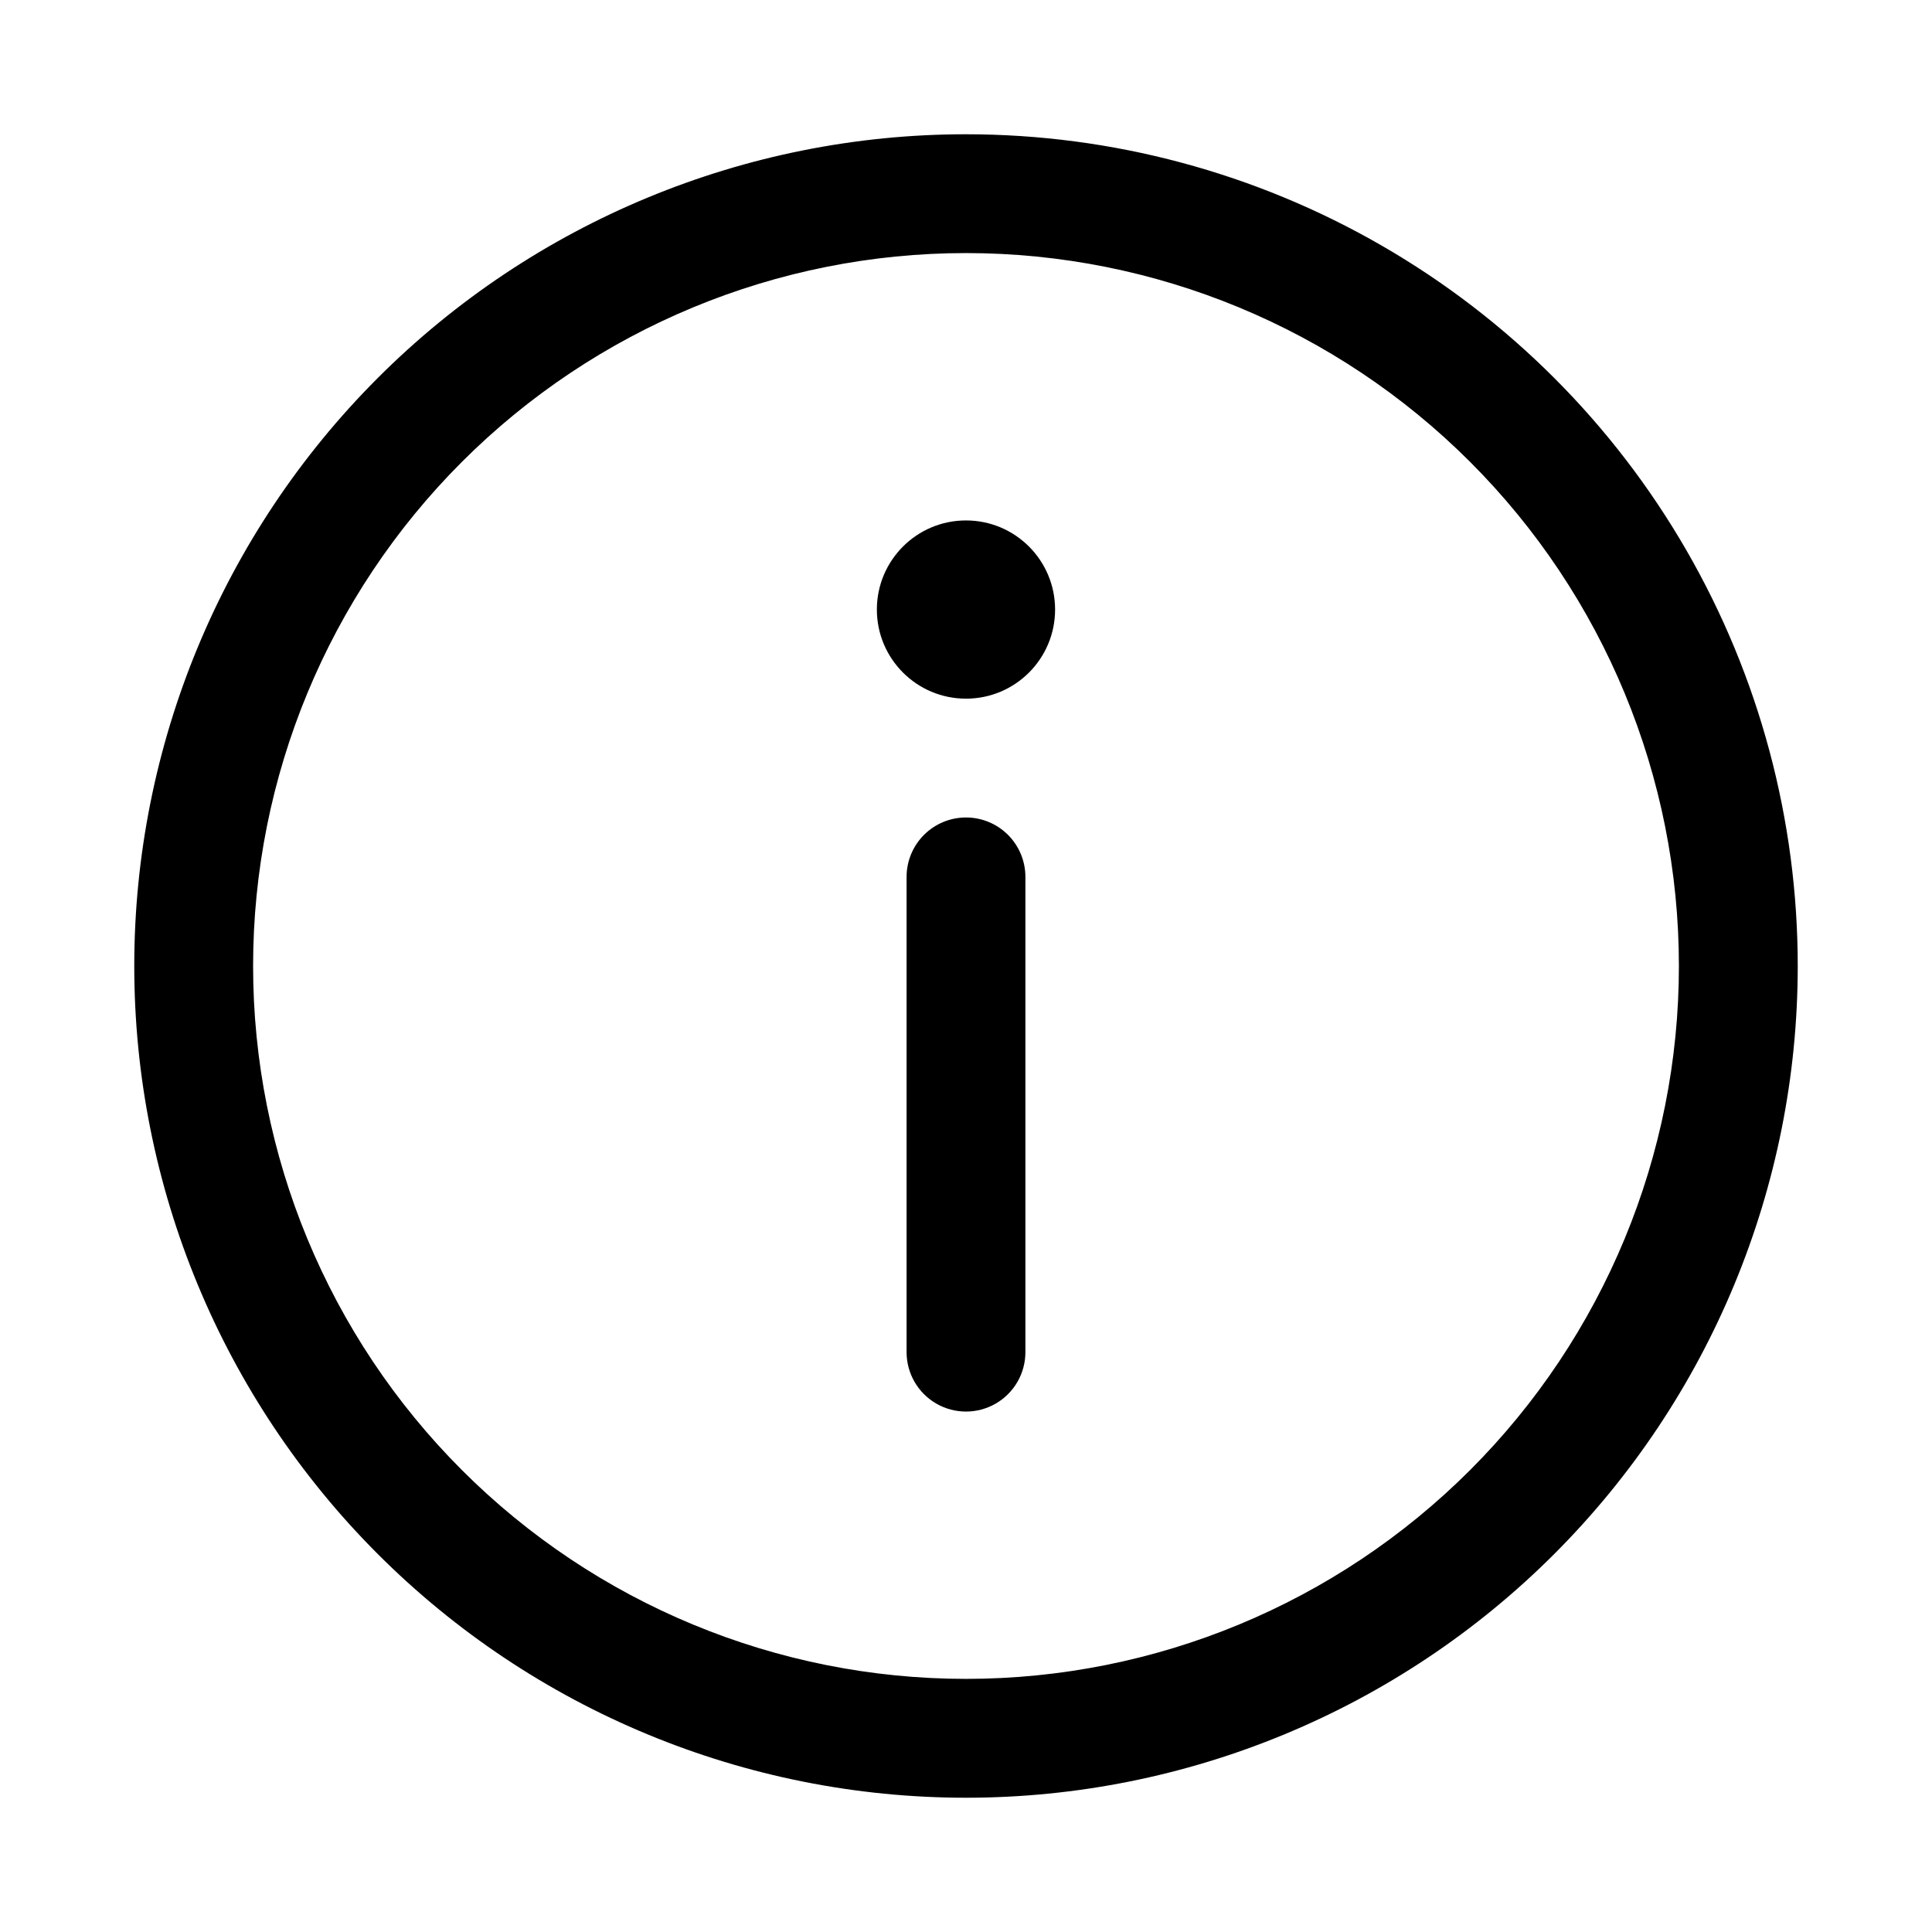
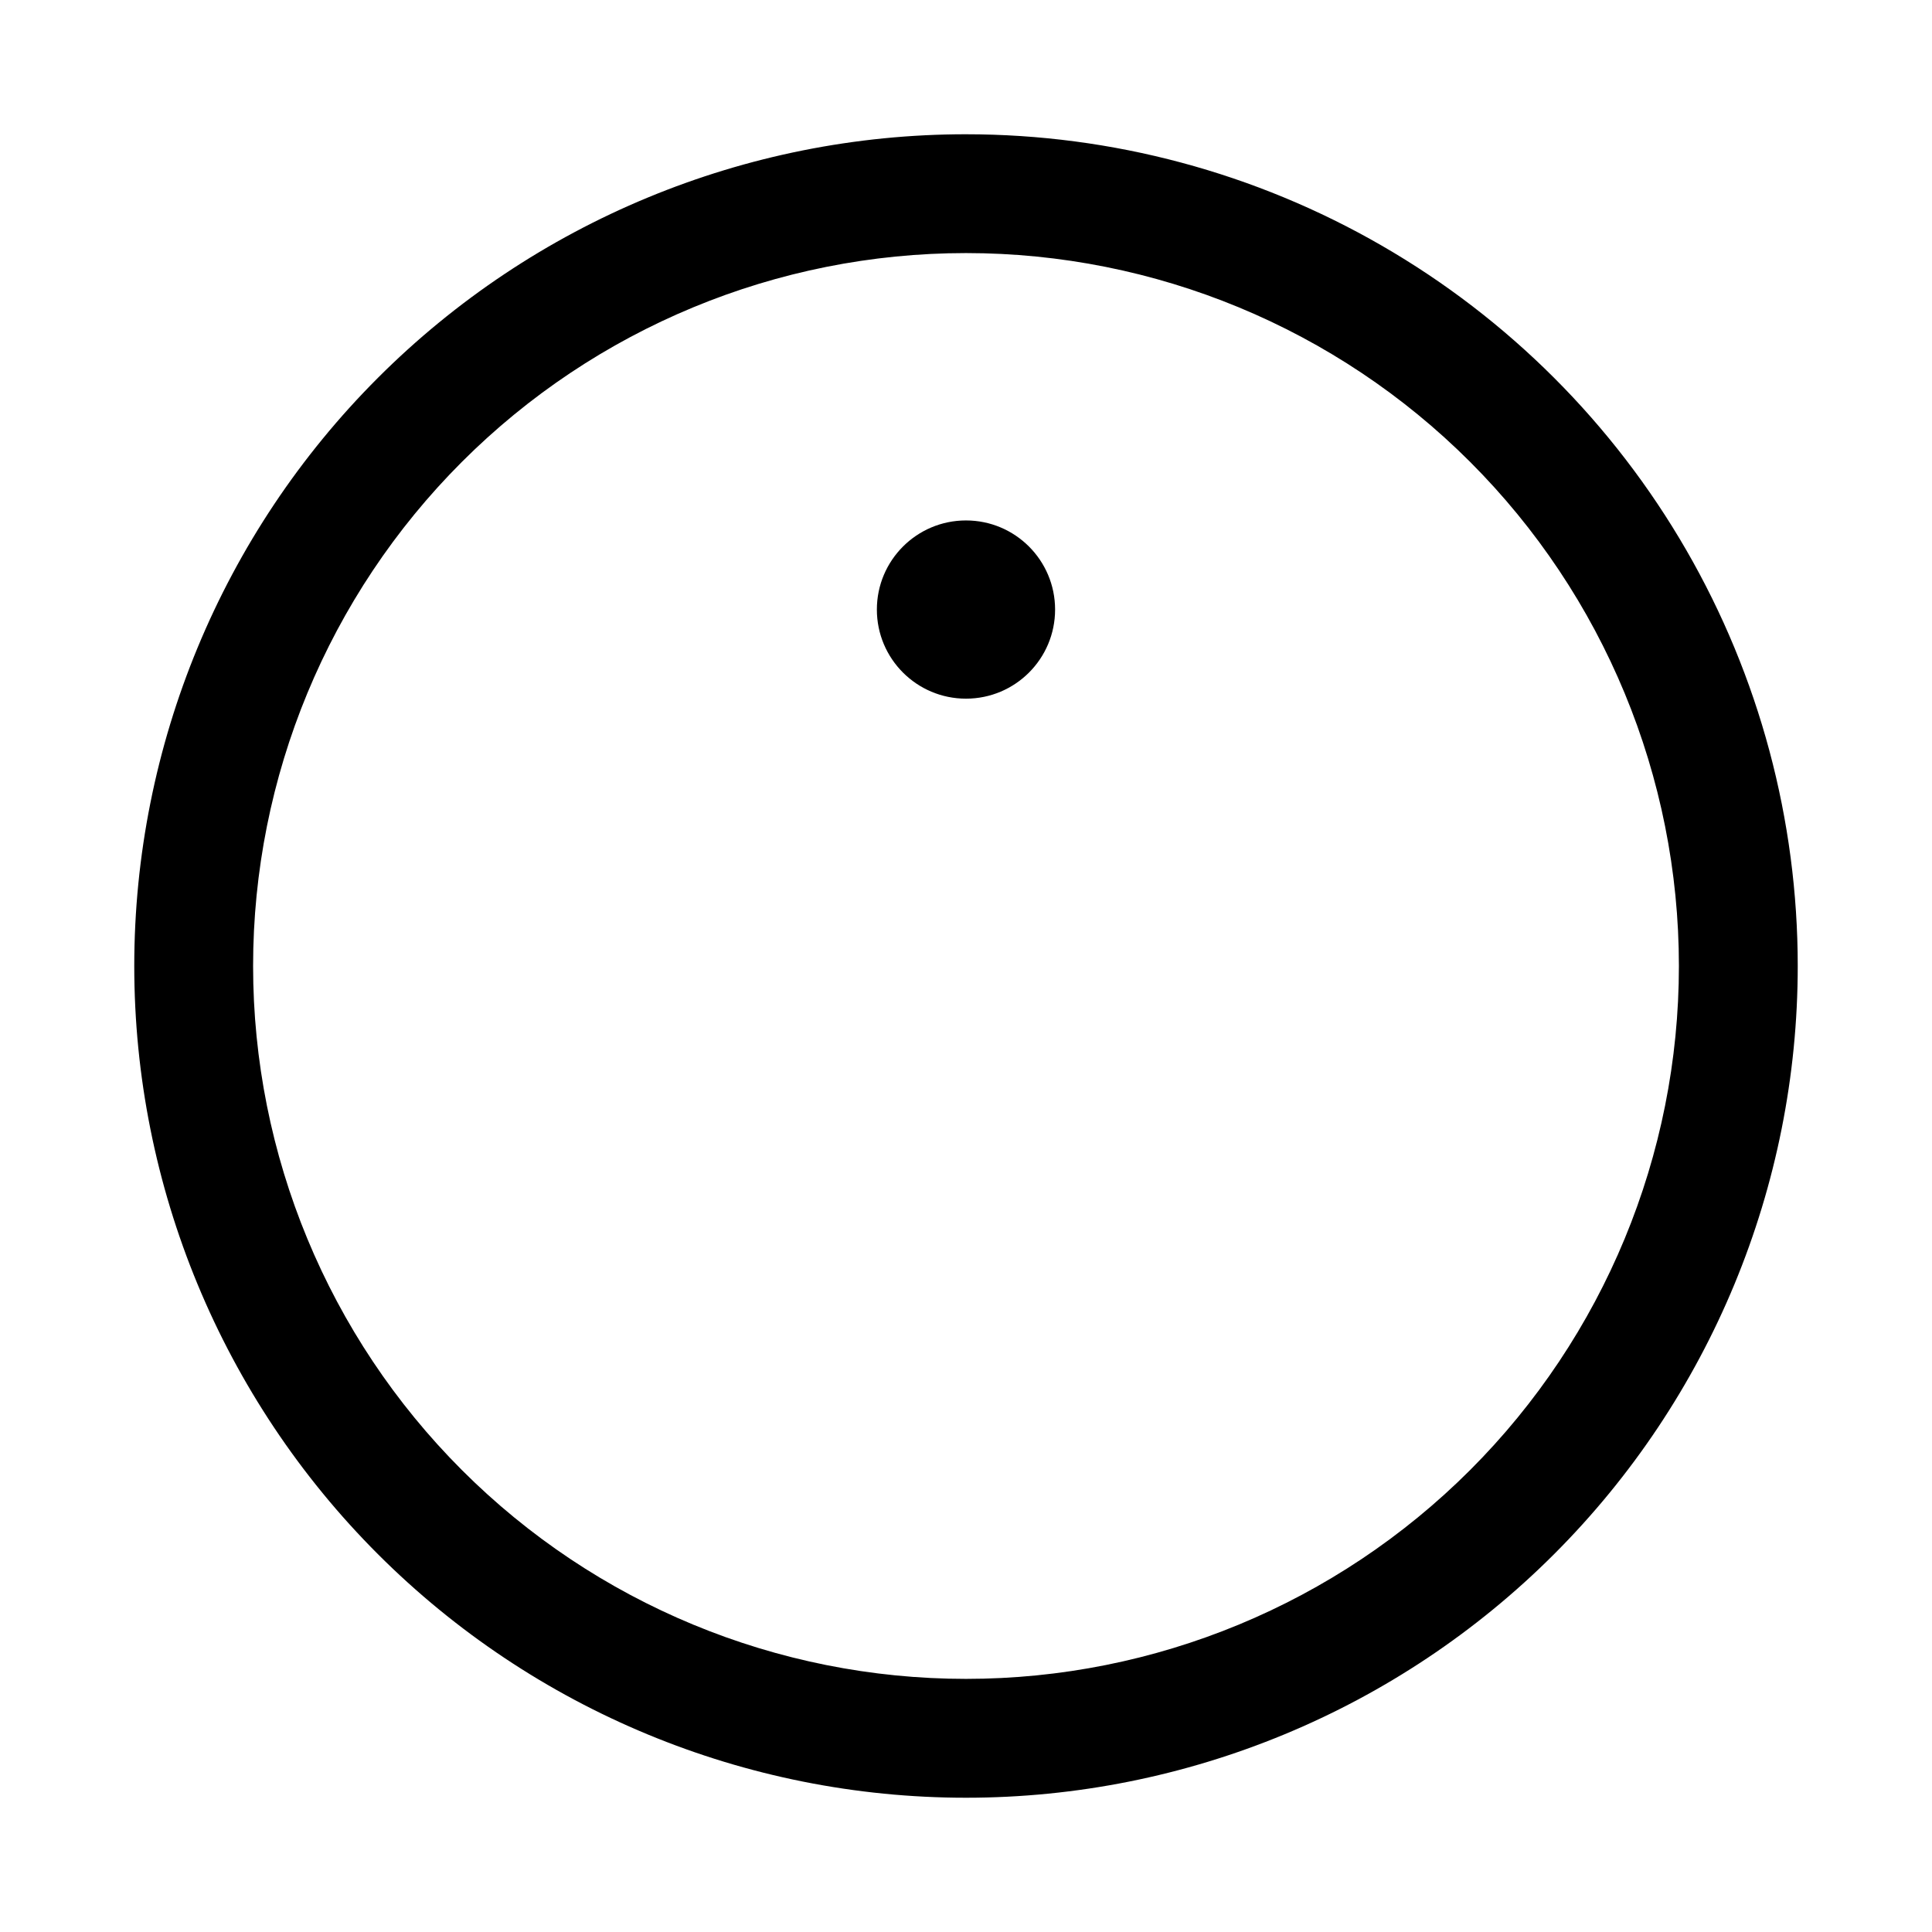
<svg xmlns="http://www.w3.org/2000/svg" fill="#000000" width="800px" height="800px" version="1.1" viewBox="144 144 512 512">
  <g>
    <path d="m400 179.58c-58.461 0-114.52 23.223-155.86 64.559s-64.559 97.398-64.559 155.86c0 58.457 23.223 114.52 64.559 155.86 41.336 41.336 97.398 64.559 155.86 64.559 58.457 0 114.52-23.223 155.86-64.559 41.336-41.336 64.559-97.398 64.559-155.86 0-38.691-10.184-76.703-29.527-110.21-19.348-33.508-47.172-61.332-80.68-80.676-33.508-19.348-71.516-29.531-110.21-29.531zm0 409.34c-50.109 0-98.164-19.902-133.59-55.336-35.43-35.43-55.336-83.484-55.336-133.59 0-50.109 19.906-98.164 55.336-133.59s83.484-55.336 133.59-55.336c50.105 0 98.16 19.906 133.59 55.336 35.434 35.43 55.336 83.484 55.336 133.59 0 50.105-19.902 98.16-55.336 133.59-35.43 35.434-83.484 55.336-133.59 55.336z" />
-     <path d="m400 360.64c-4.176 0-8.18 1.66-11.133 4.613-2.953 2.953-4.613 6.957-4.613 11.133v125.95c0 5.625 3 10.82 7.871 13.633s10.875 2.812 15.746 0 7.871-8.008 7.871-13.633v-125.95c0-4.176-1.66-8.18-4.609-11.133-2.953-2.953-6.957-4.613-11.133-4.613z" />
    <path d="m423.61 305.54c0 13.043-10.57 23.613-23.613 23.613s-23.617-10.57-23.617-23.613c0-13.043 10.574-23.617 23.617-23.617s23.613 10.574 23.613 23.617" />
  </g>
</svg>